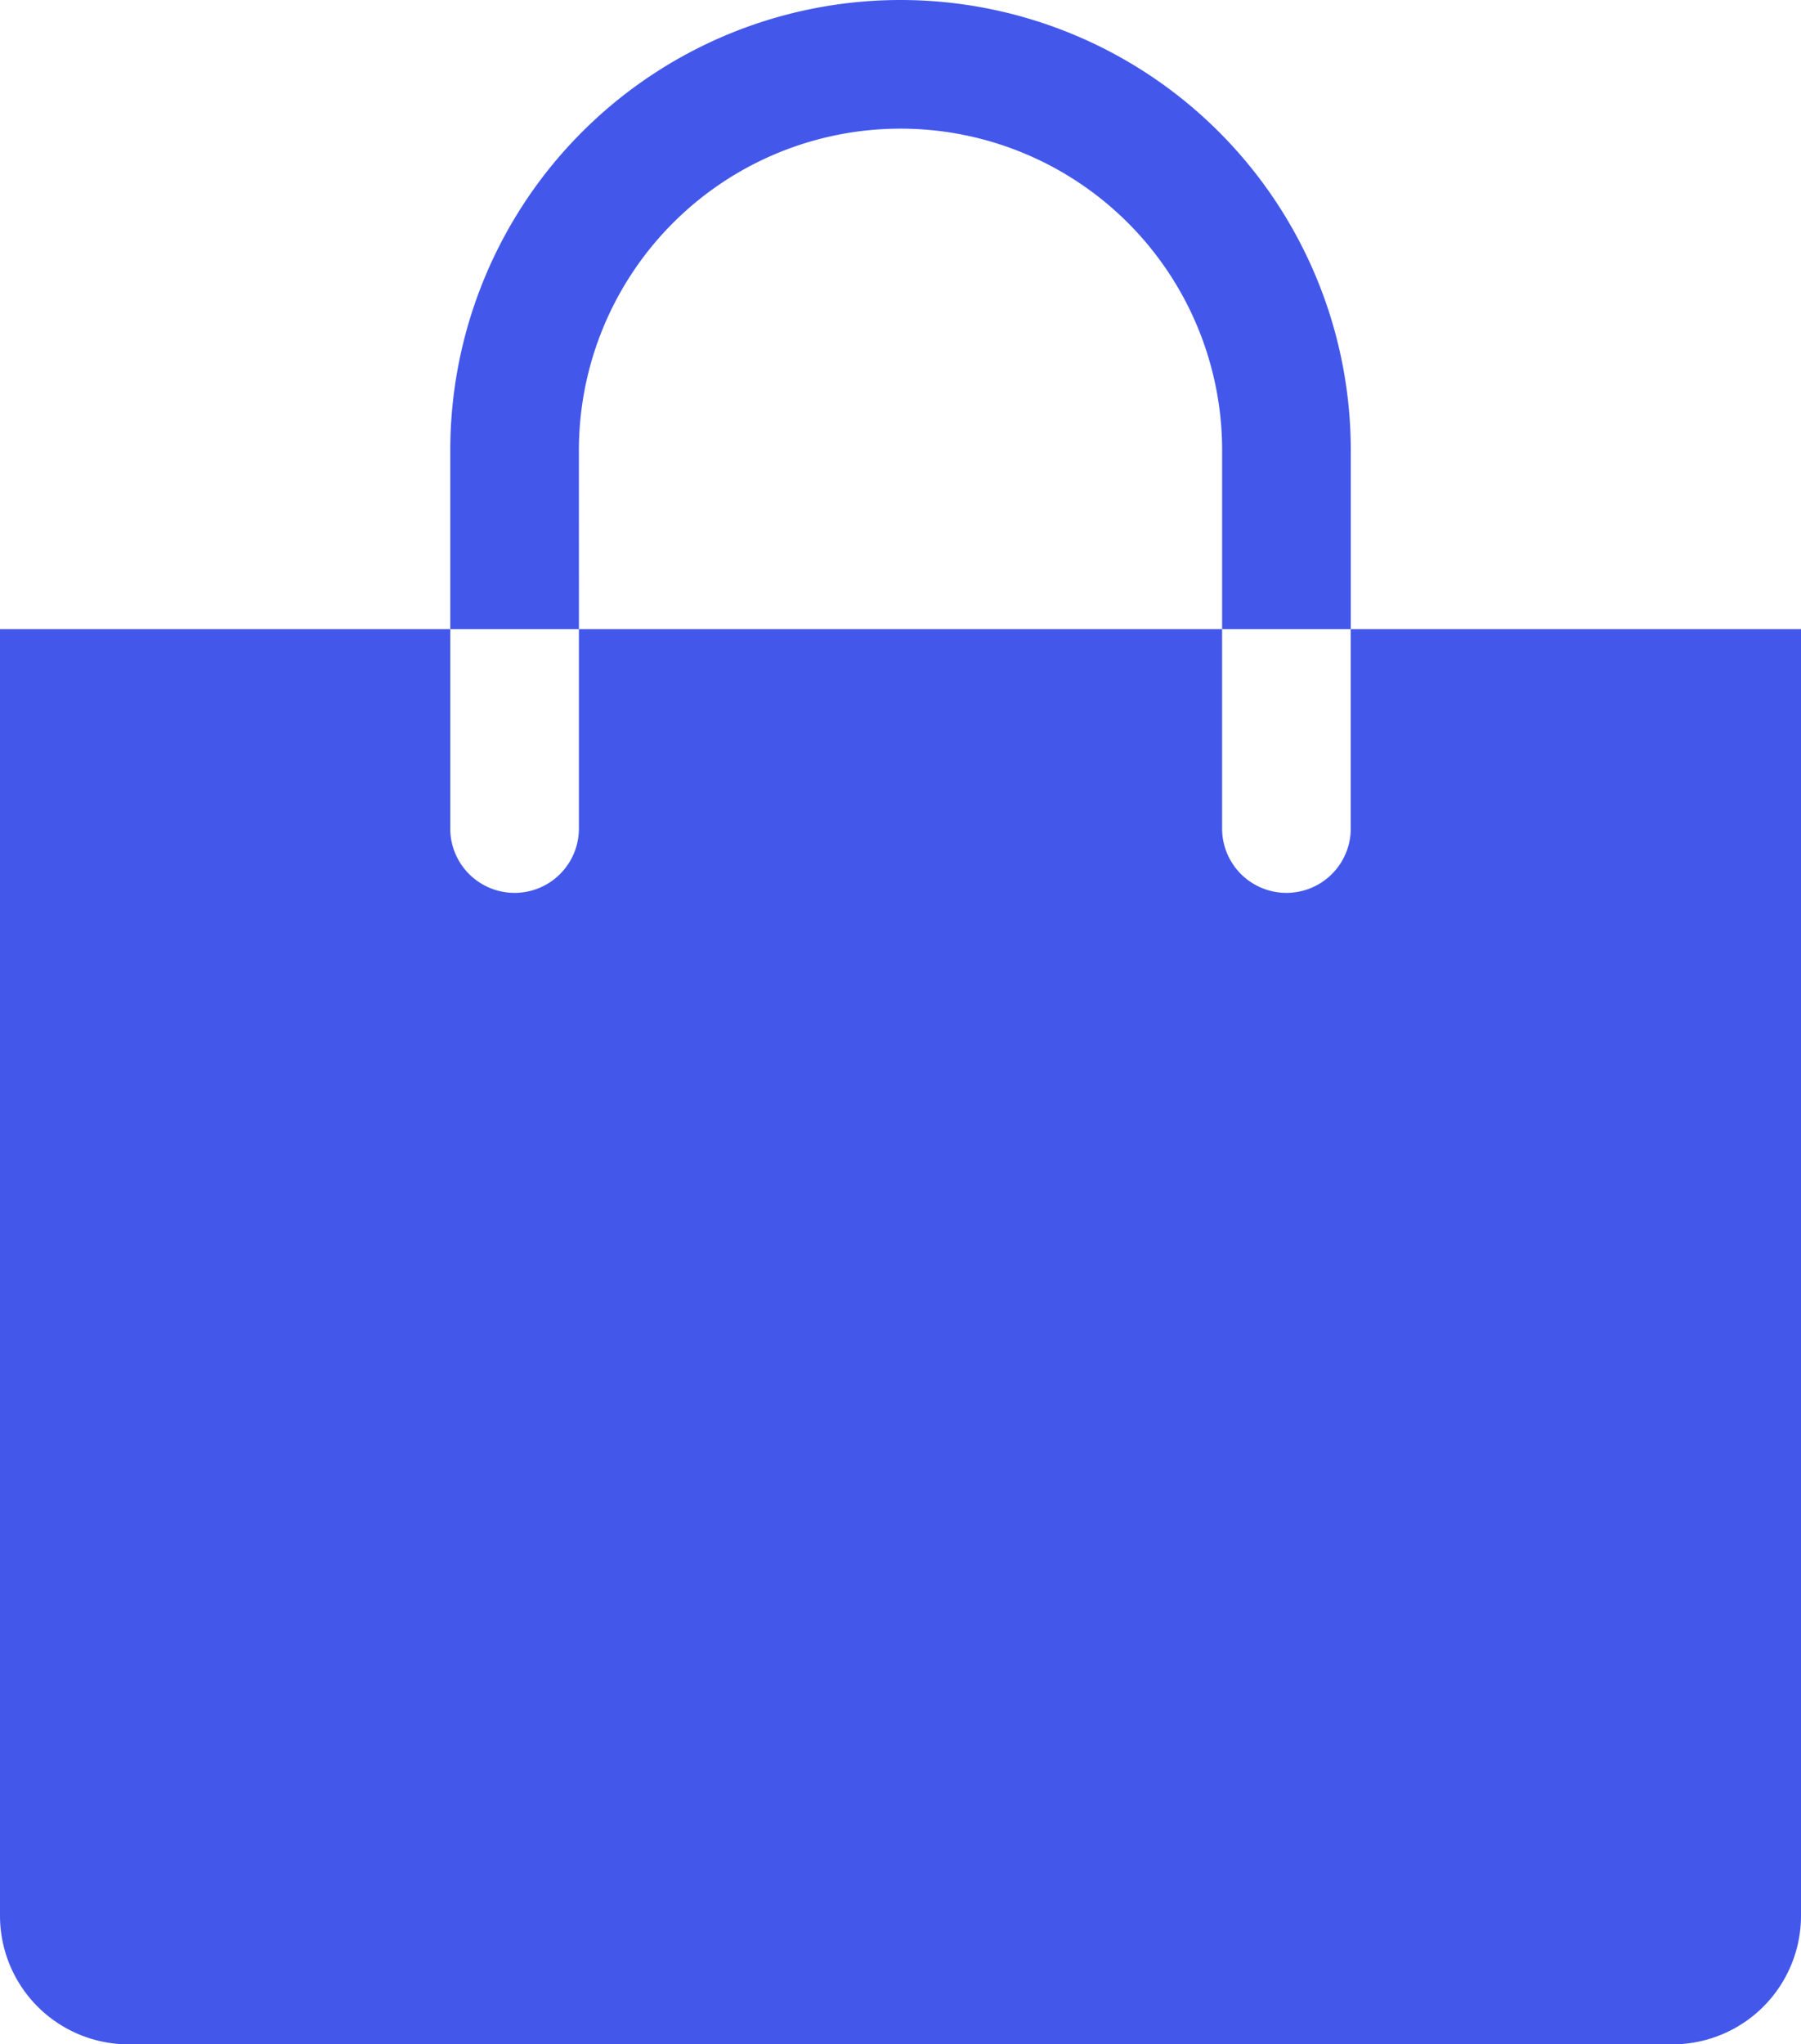
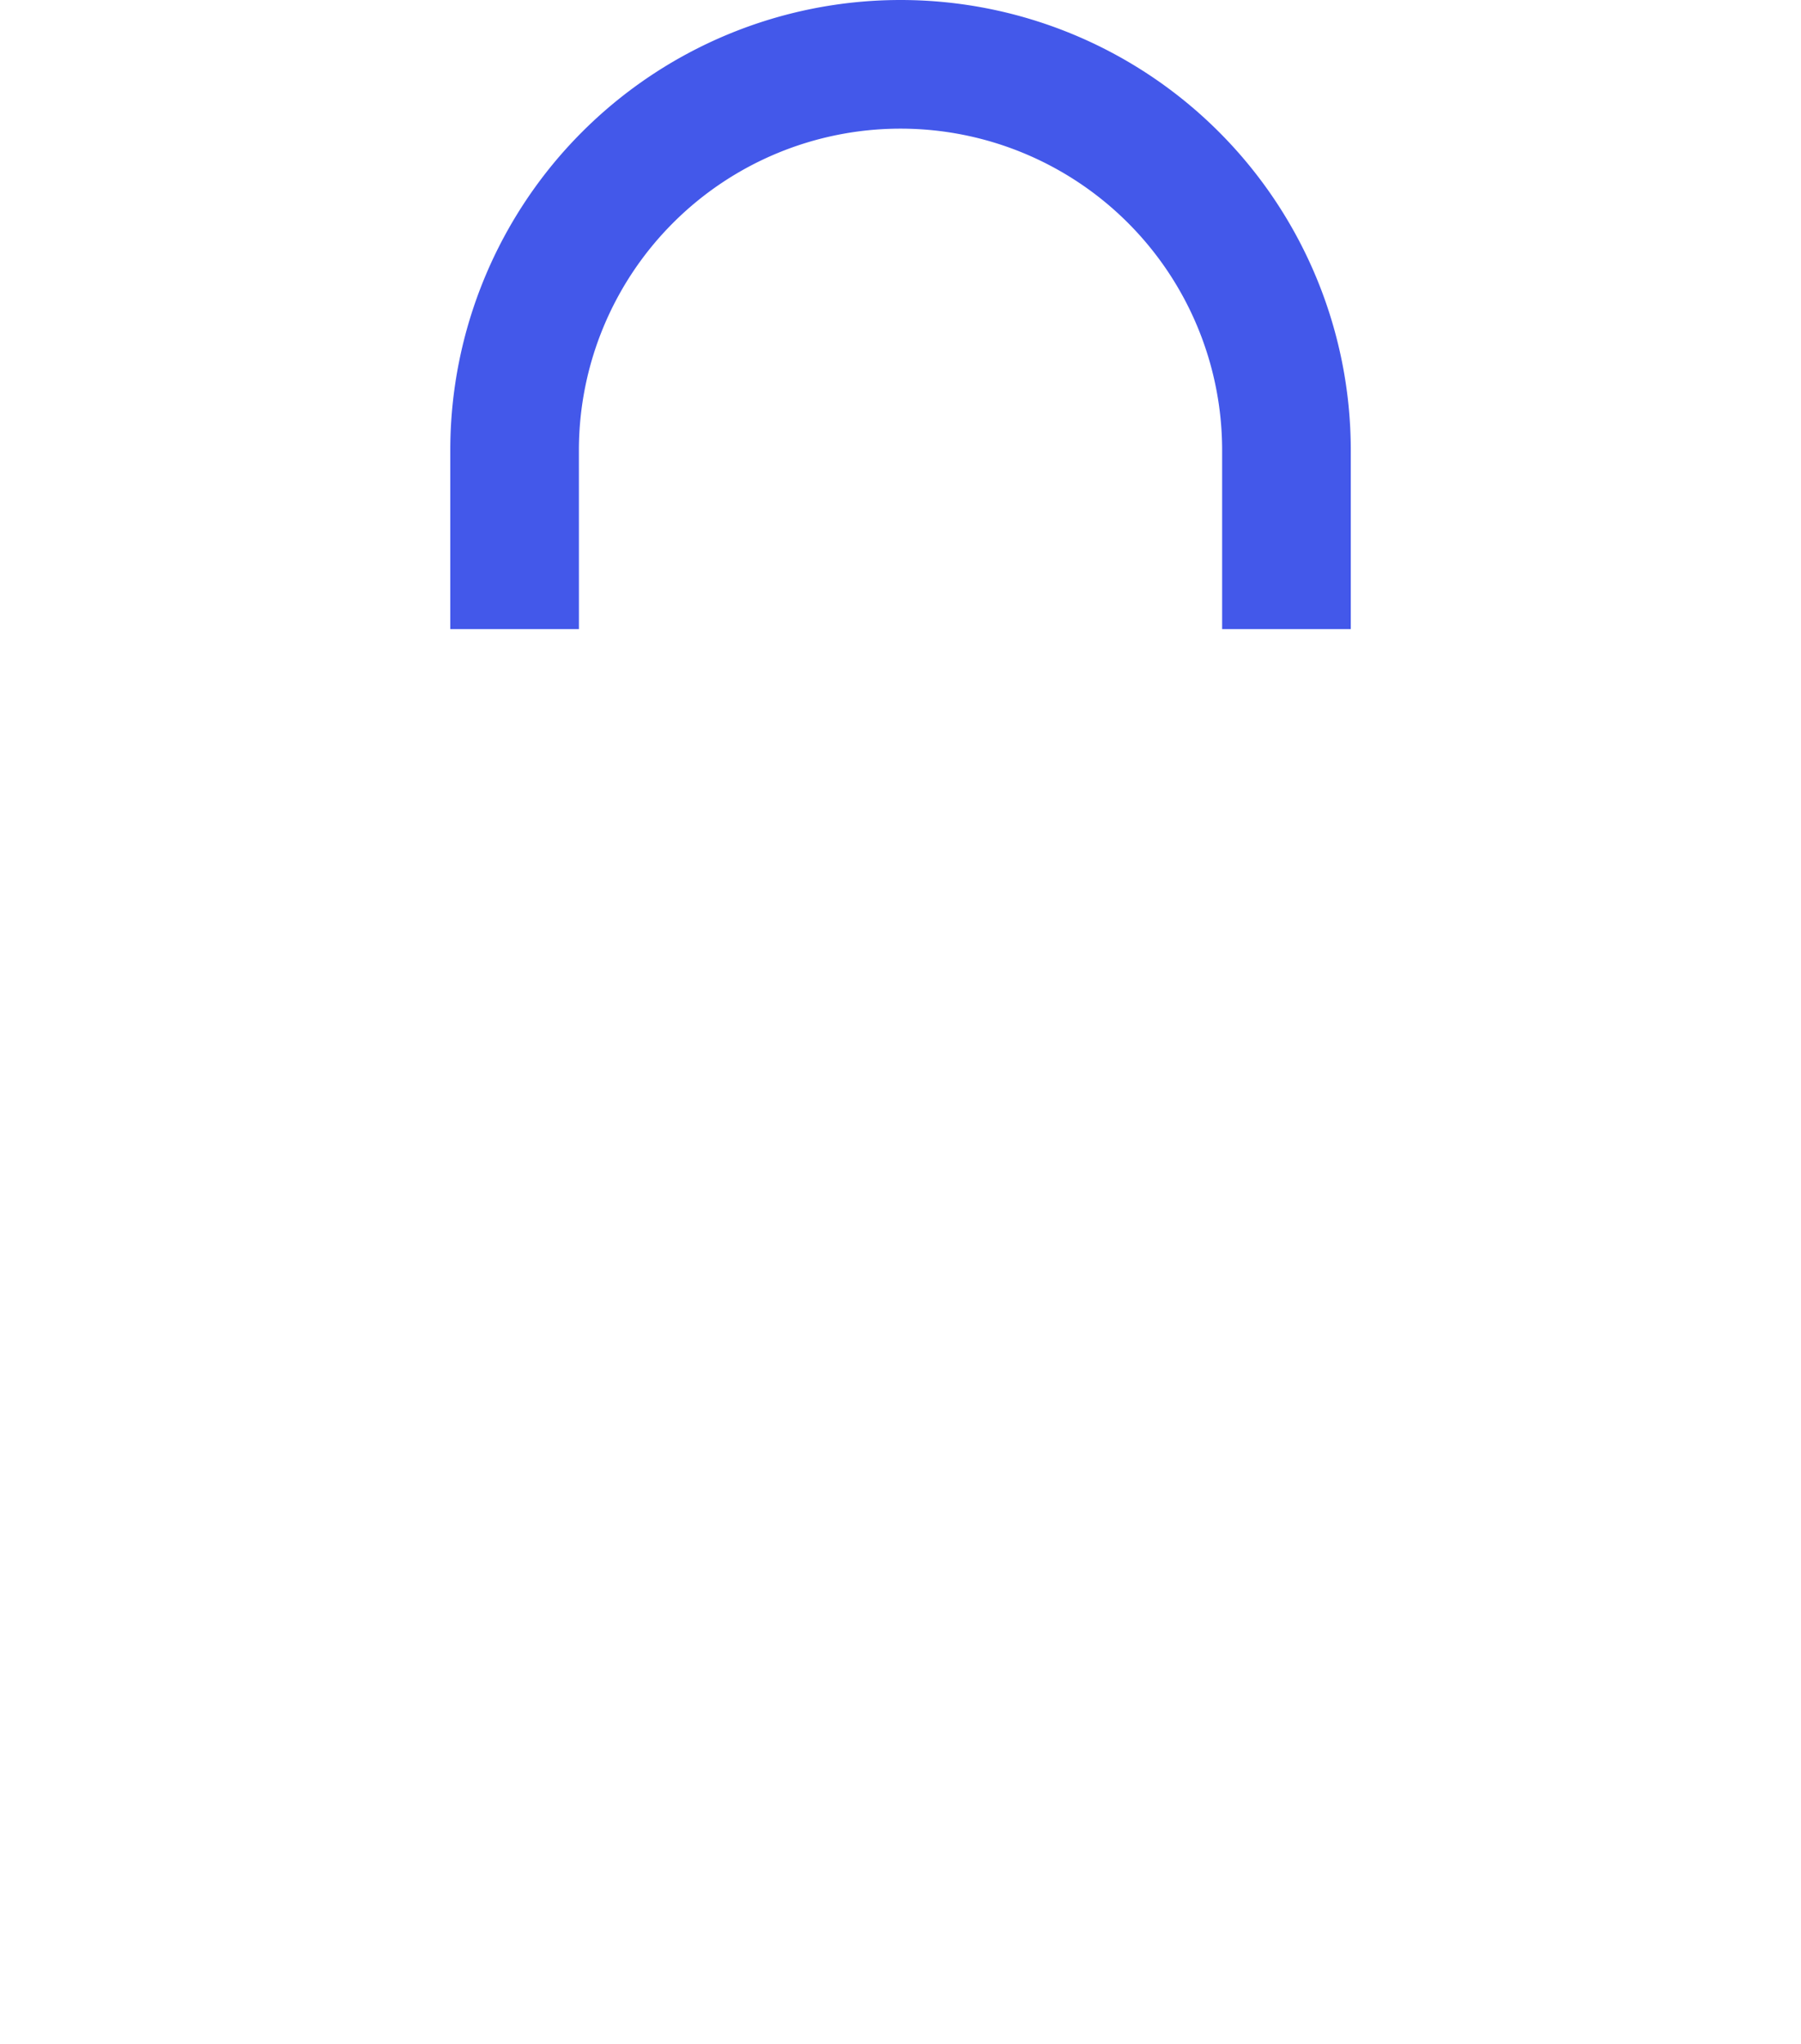
<svg xmlns="http://www.w3.org/2000/svg" id="shopping-bag-solid" width="67.364" height="76.458" viewBox="0 0 67.364 76.458">
  <path id="Pfad_55" data-name="Pfad 55" d="M15.812,19.061a12.029,12.029,0,0,1,24.059,0v6.688h4.812V19.061a16.841,16.841,0,0,0-33.682,0v6.688h4.812Z" transform="translate(5.841 -2.22)" fill="#4358ea" />
-   <path id="Pfad_56" data-name="Pfad 56" d="M54.523,12v7.458a2.406,2.406,0,1,1-4.812,0V12H25.653v7.458a2.406,2.406,0,1,1-4.812,0V12H4V60.117a4.812,4.812,0,0,0,4.812,4.812H66.552a4.812,4.812,0,0,0,4.812-4.812V12Z" transform="translate(-4 11.529)" fill="#4358ea" />
</svg>